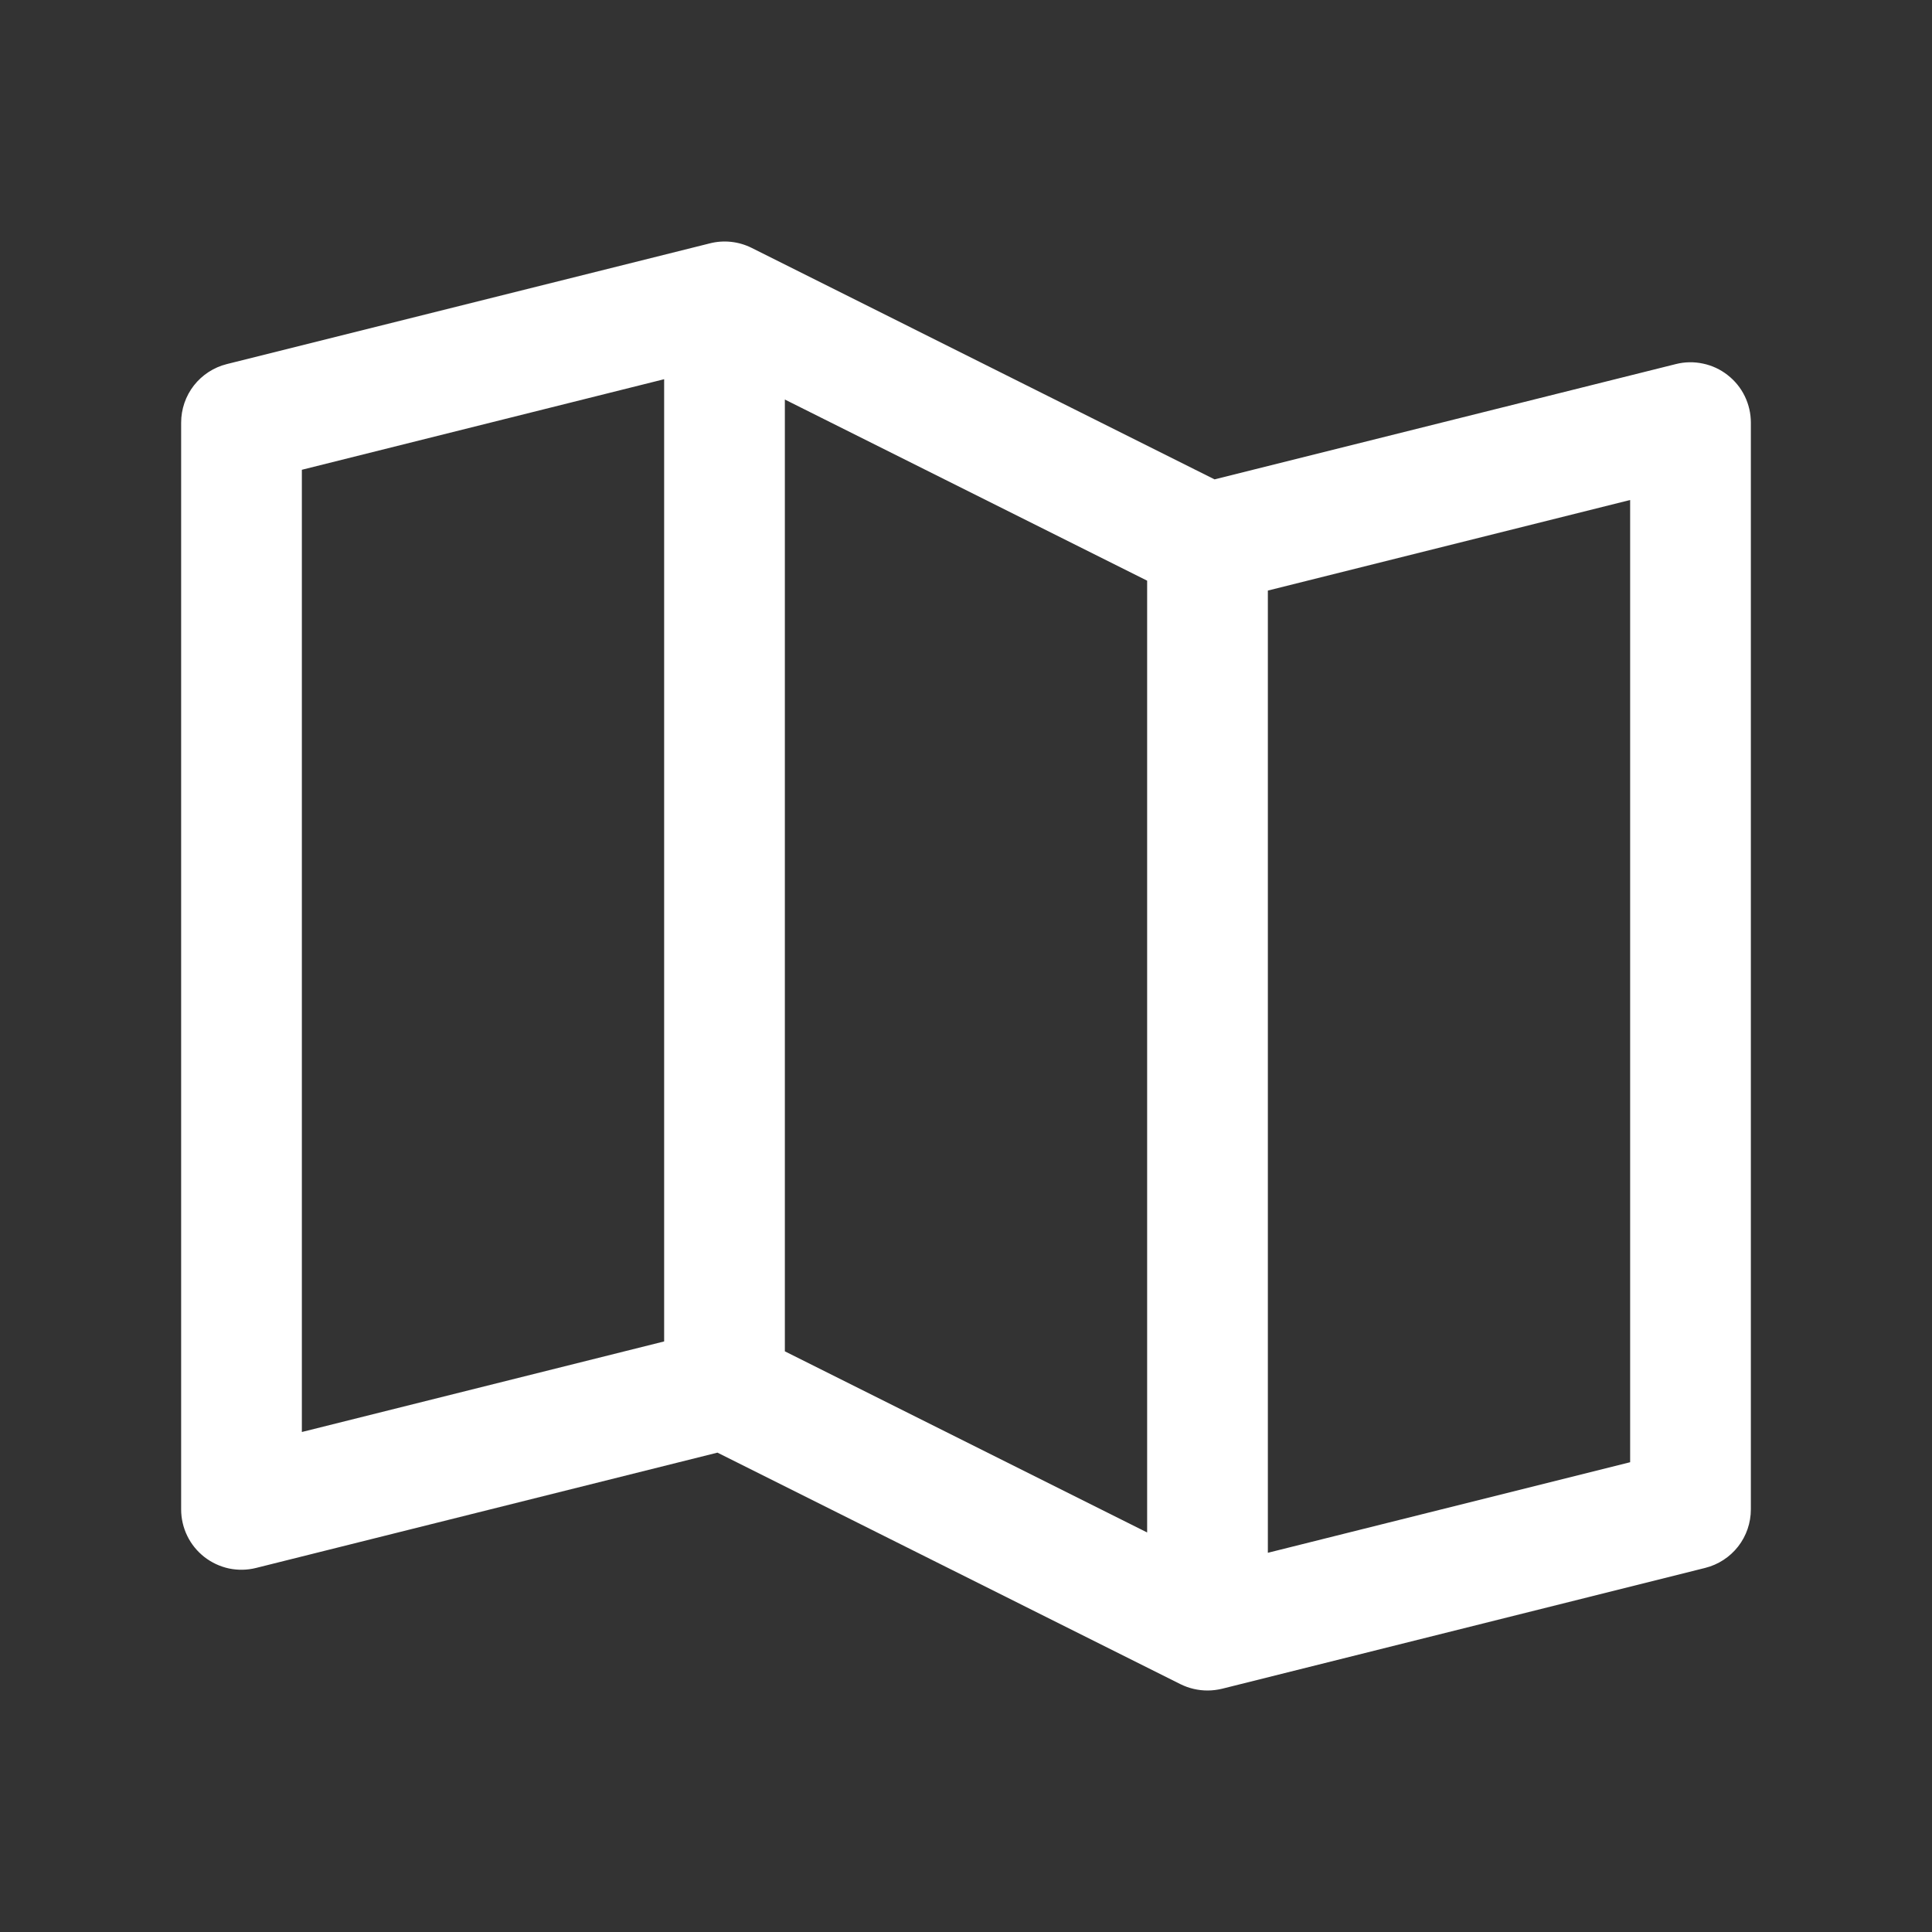
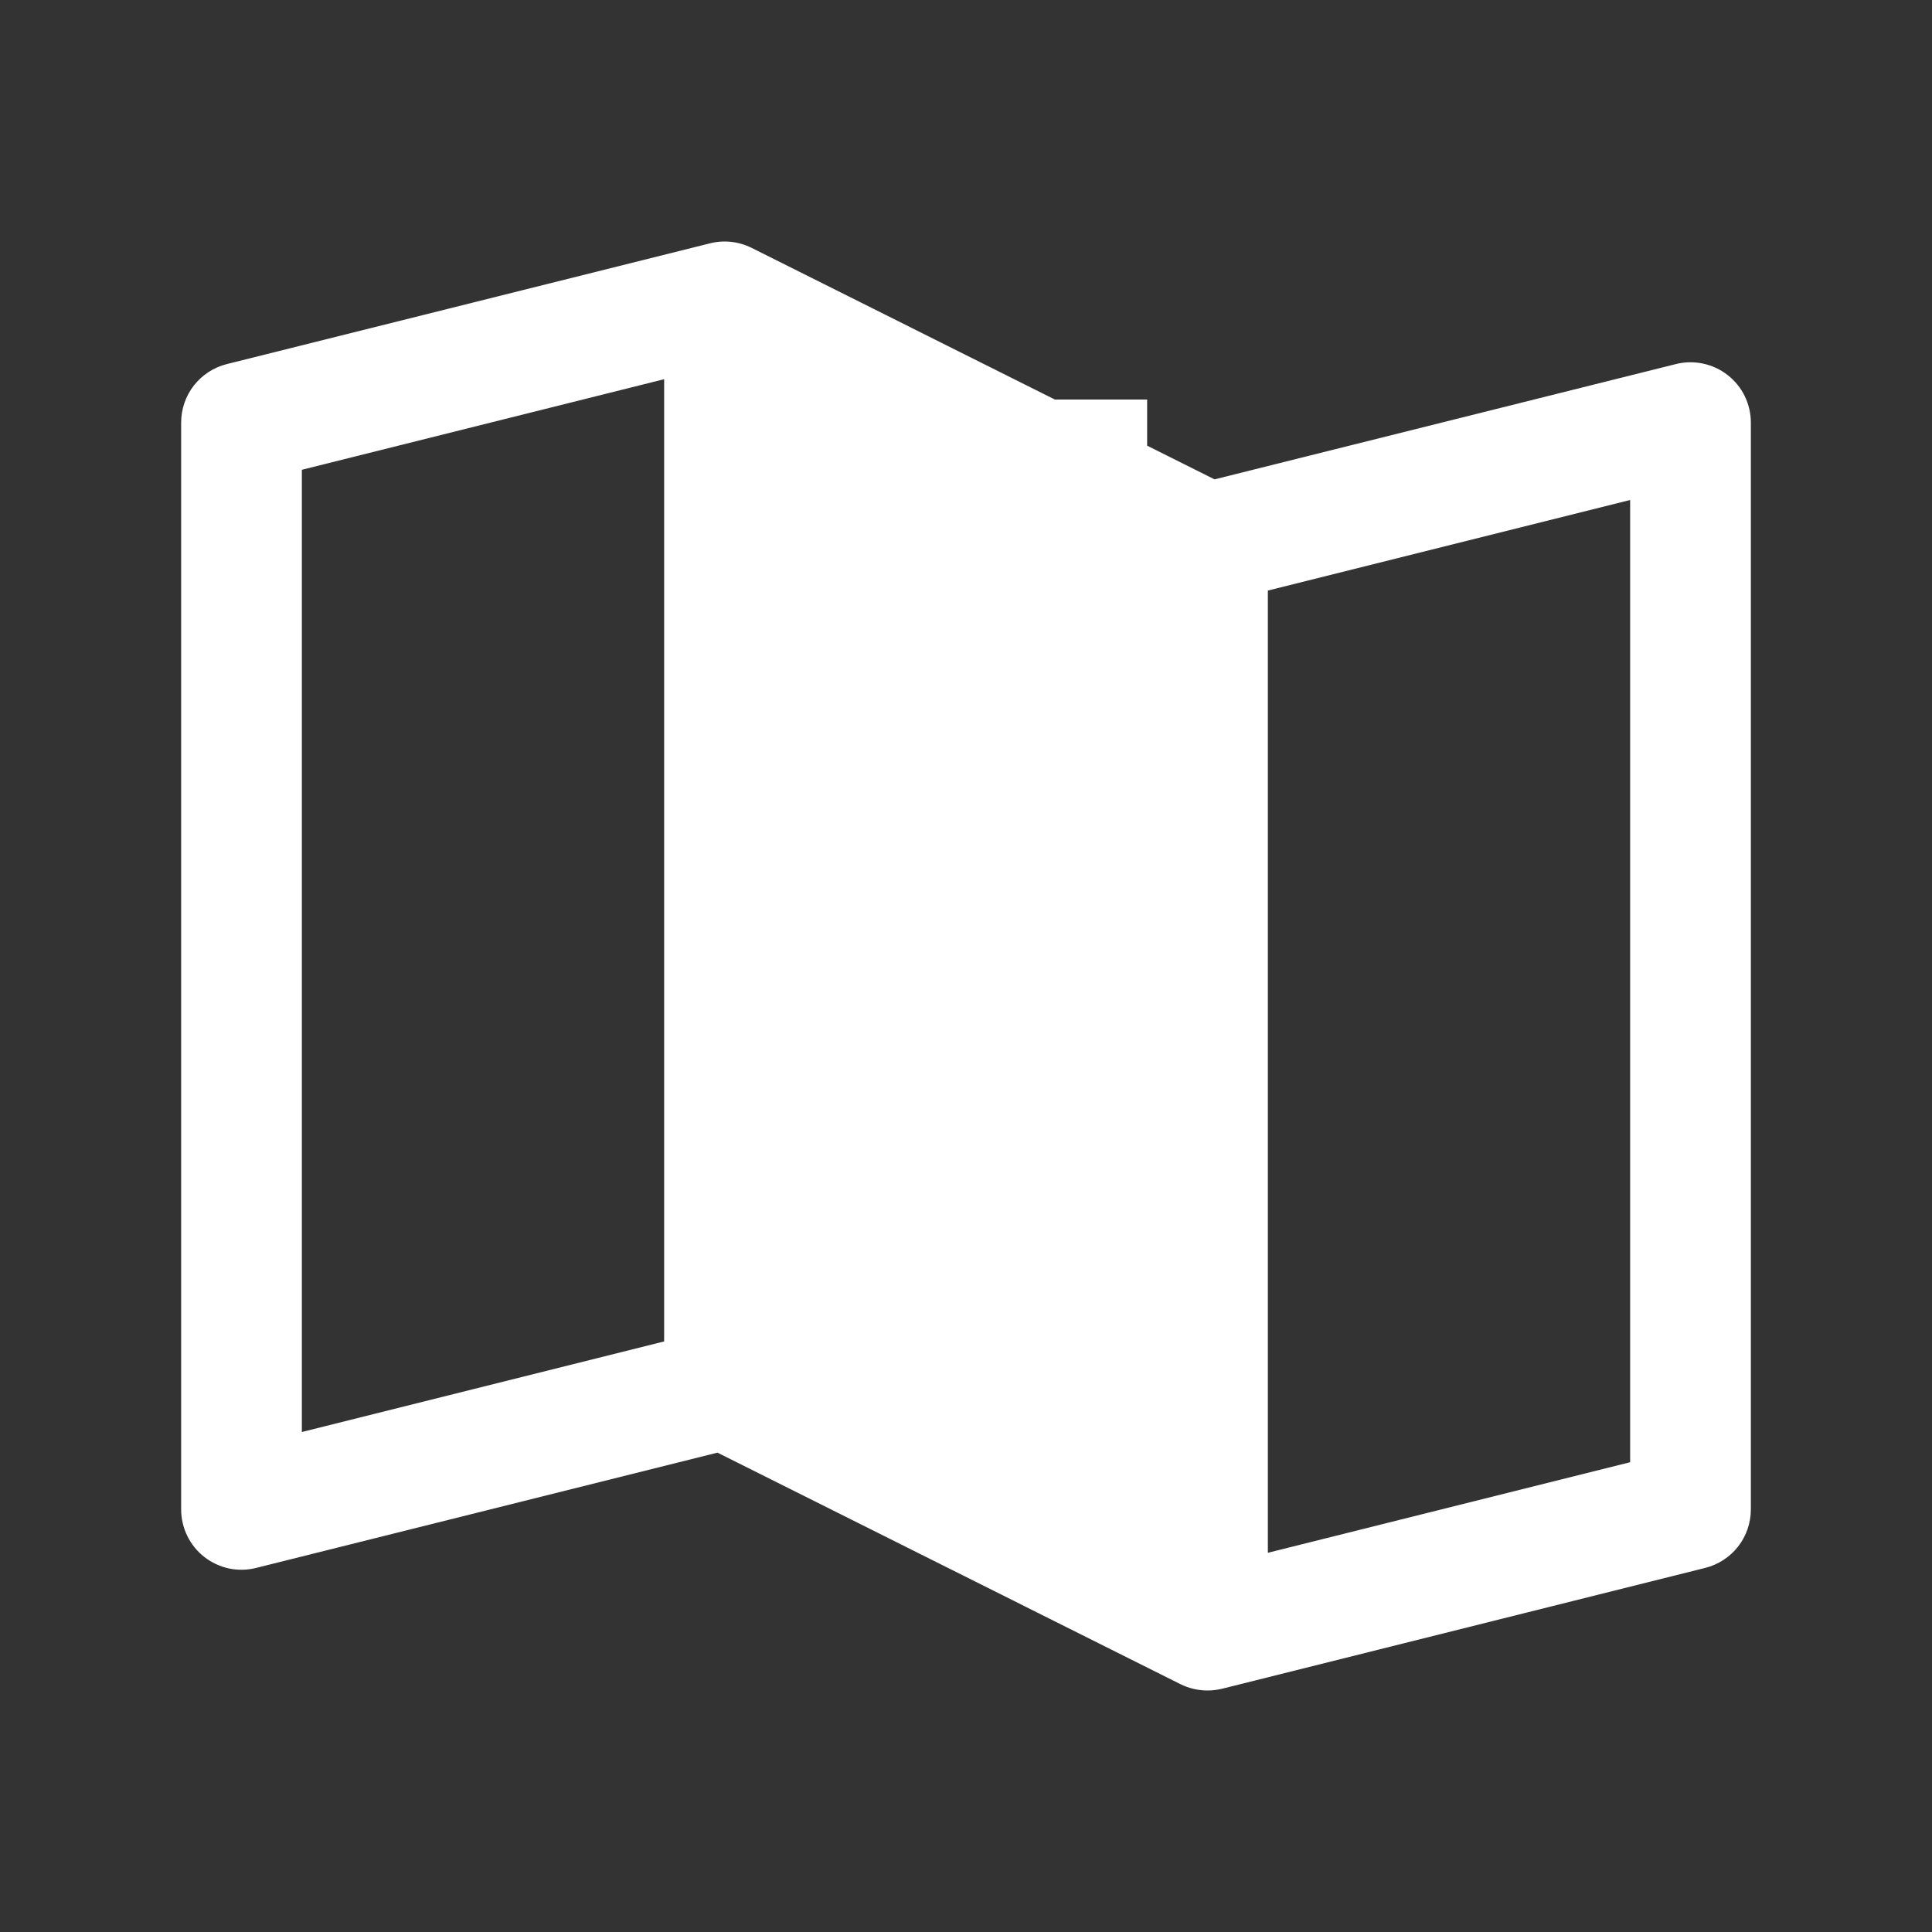
<svg xmlns="http://www.w3.org/2000/svg" width="25" height="25" viewBox="0 0 25 25" fill="none">
  <rect x="0" y="0" width="25" height="25" fill="#333333" stroke="none" />
-   <path d="M22.355 4.853C22.262 4.78 22.153 4.729 22.037 4.705C21.921 4.68 21.801 4.682 21.686 4.711L15.716 6.203L9.725 3.207C9.558 3.124 9.366 3.103 9.186 3.149L2.936 4.711C2.767 4.753 2.616 4.851 2.509 4.988C2.402 5.125 2.344 5.295 2.344 5.469V19.531C2.344 19.65 2.371 19.767 2.423 19.874C2.475 19.981 2.551 20.074 2.644 20.147C2.738 20.22 2.847 20.271 2.963 20.296C3.079 20.32 3.199 20.318 3.314 20.289L9.284 18.797L15.275 21.793C15.384 21.847 15.504 21.875 15.625 21.875C15.689 21.875 15.752 21.867 15.815 21.852L22.064 20.289C22.233 20.247 22.384 20.149 22.491 20.012C22.598 19.875 22.656 19.706 22.656 19.531V5.469C22.656 5.35 22.629 5.233 22.577 5.126C22.525 5.019 22.449 4.926 22.355 4.853ZM10.156 5.17L14.844 7.514V19.83L10.156 17.486V5.17ZM3.906 6.079L8.594 4.907V17.358L3.906 18.53V6.079ZM21.094 18.921L16.406 20.093V7.642L21.094 6.47V18.921Z" fill="white" />
+   <path d="M22.355 4.853C22.262 4.78 22.153 4.729 22.037 4.705C21.921 4.68 21.801 4.682 21.686 4.711L15.716 6.203L9.725 3.207C9.558 3.124 9.366 3.103 9.186 3.149L2.936 4.711C2.767 4.753 2.616 4.851 2.509 4.988C2.402 5.125 2.344 5.295 2.344 5.469V19.531C2.344 19.65 2.371 19.767 2.423 19.874C2.475 19.981 2.551 20.074 2.644 20.147C2.738 20.22 2.847 20.271 2.963 20.296C3.079 20.32 3.199 20.318 3.314 20.289L9.284 18.797L15.275 21.793C15.384 21.847 15.504 21.875 15.625 21.875C15.689 21.875 15.752 21.867 15.815 21.852L22.064 20.289C22.233 20.247 22.384 20.149 22.491 20.012C22.598 19.875 22.656 19.706 22.656 19.531V5.469C22.656 5.35 22.629 5.233 22.577 5.126C22.525 5.019 22.449 4.926 22.355 4.853ZM10.156 5.17L14.844 7.514V19.83V5.17ZM3.906 6.079L8.594 4.907V17.358L3.906 18.53V6.079ZM21.094 18.921L16.406 20.093V7.642L21.094 6.47V18.921Z" fill="white" />
</svg>